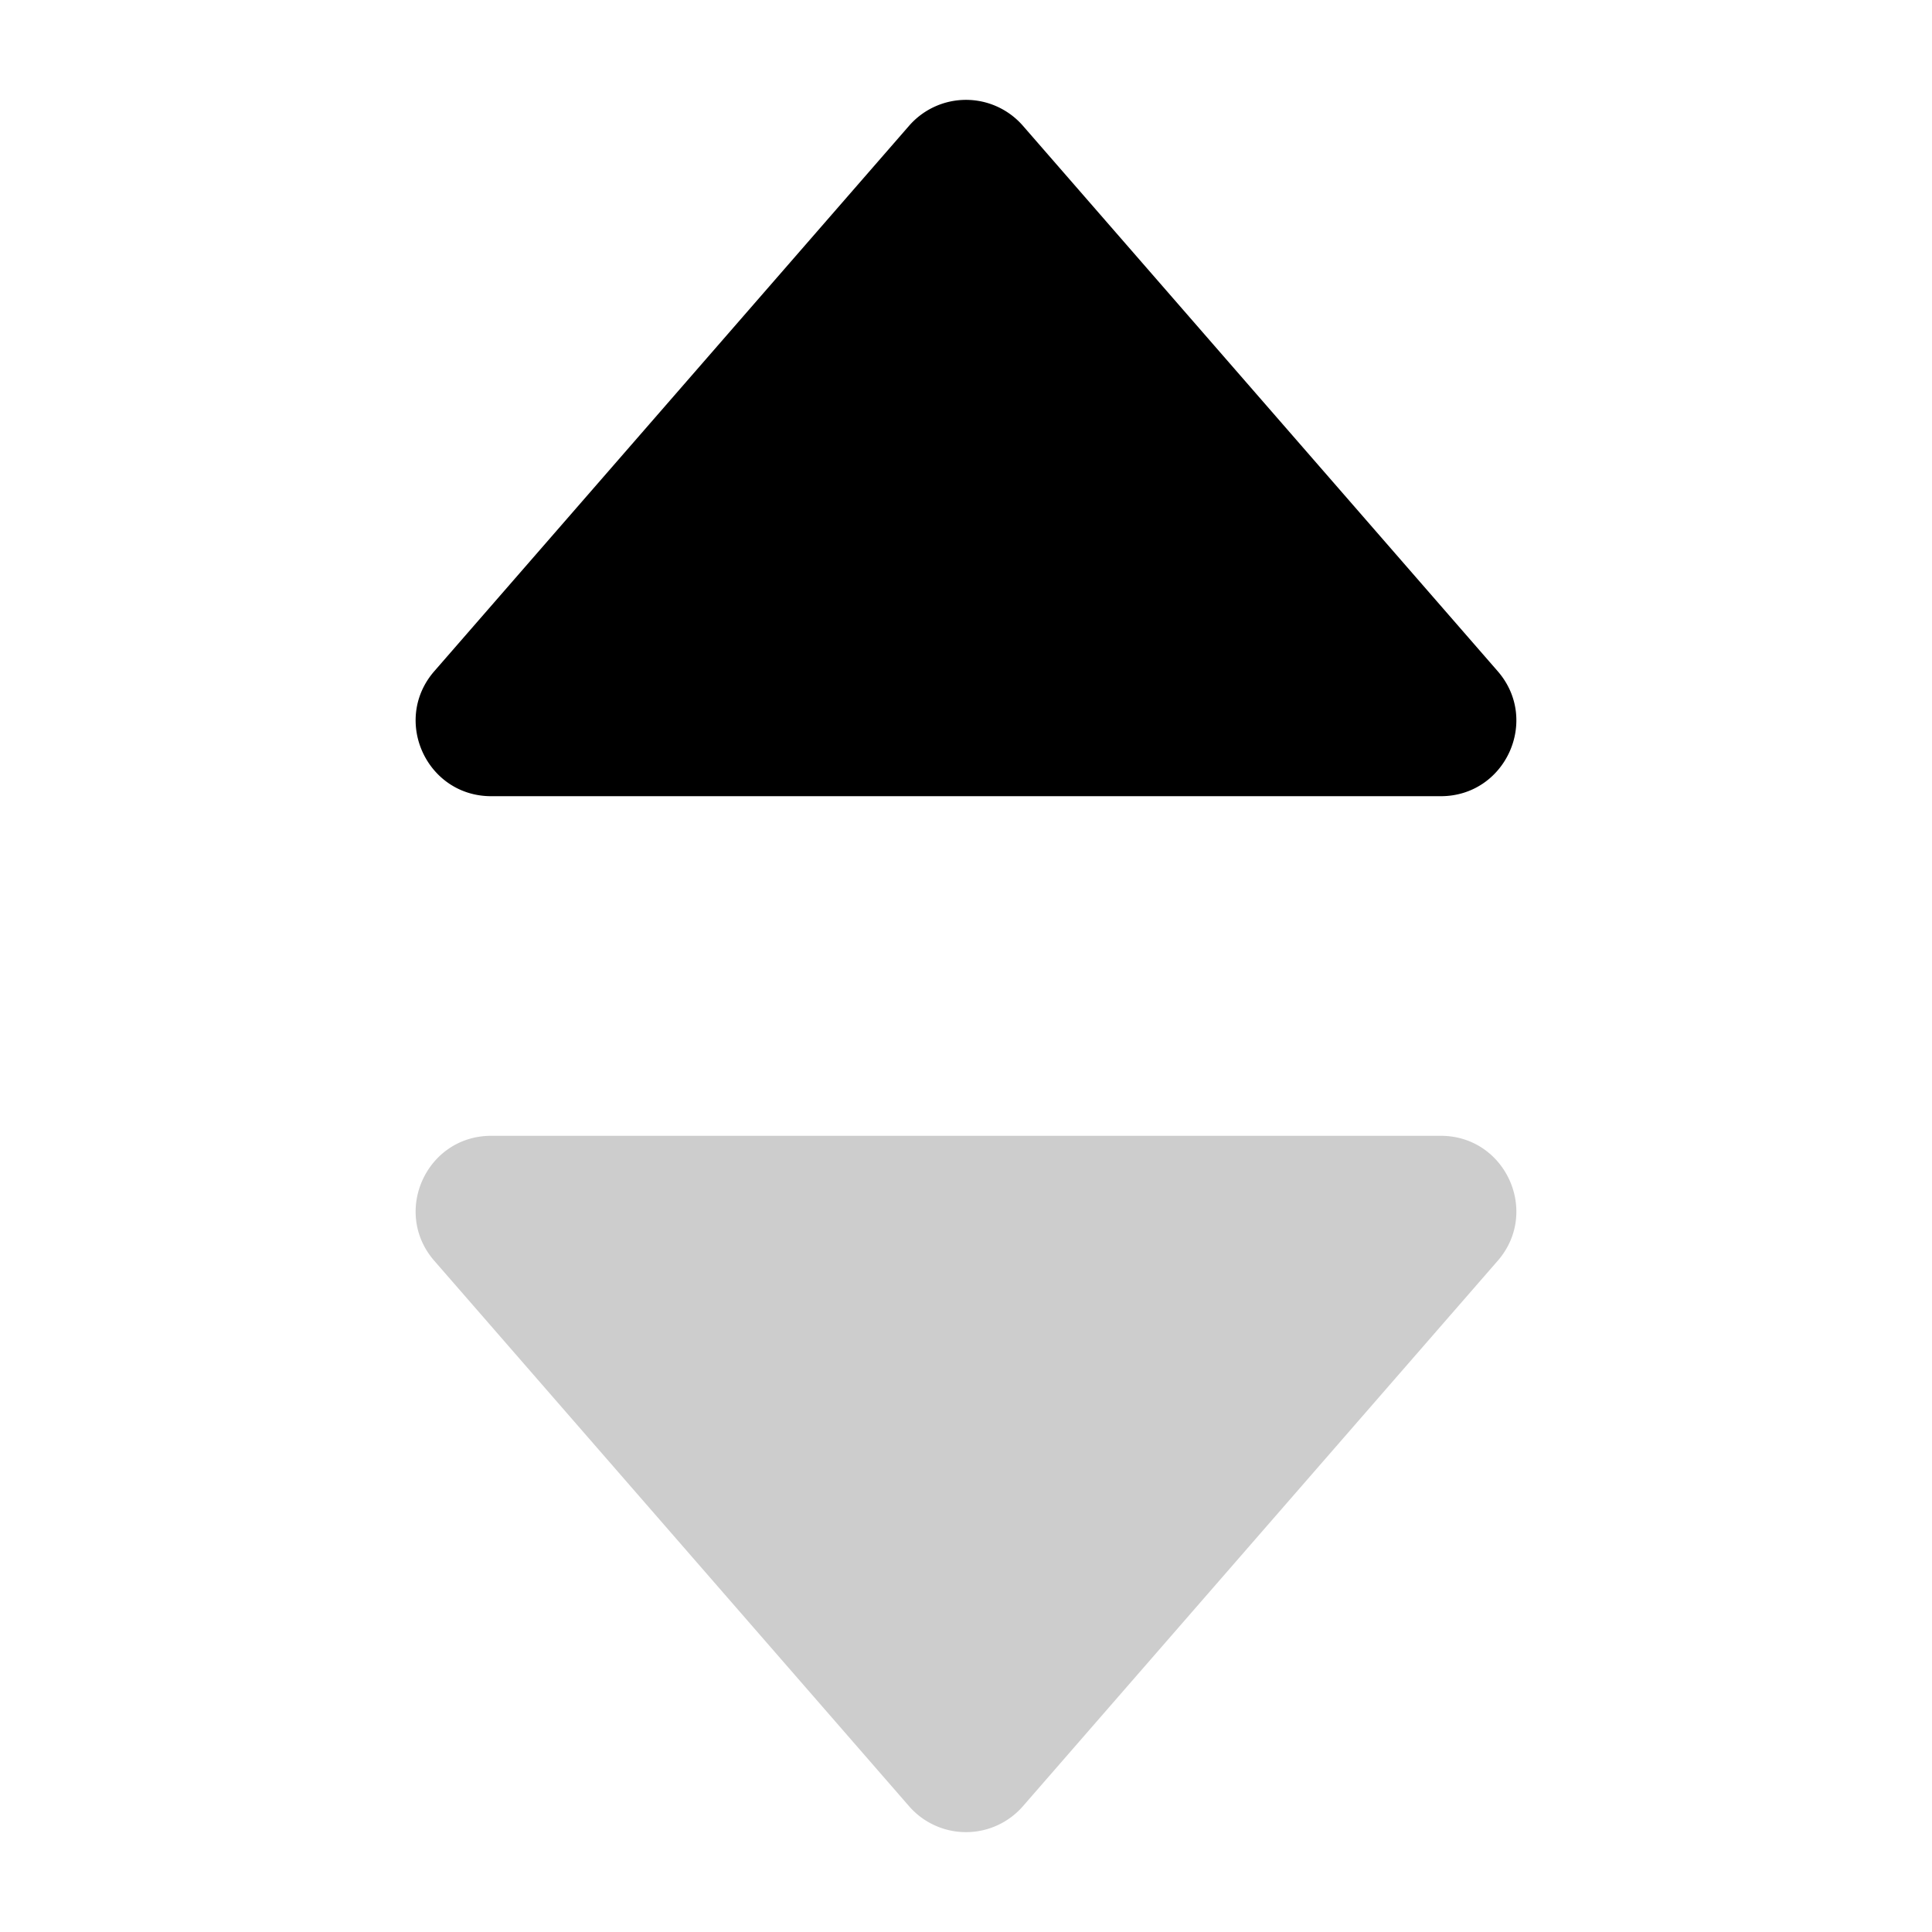
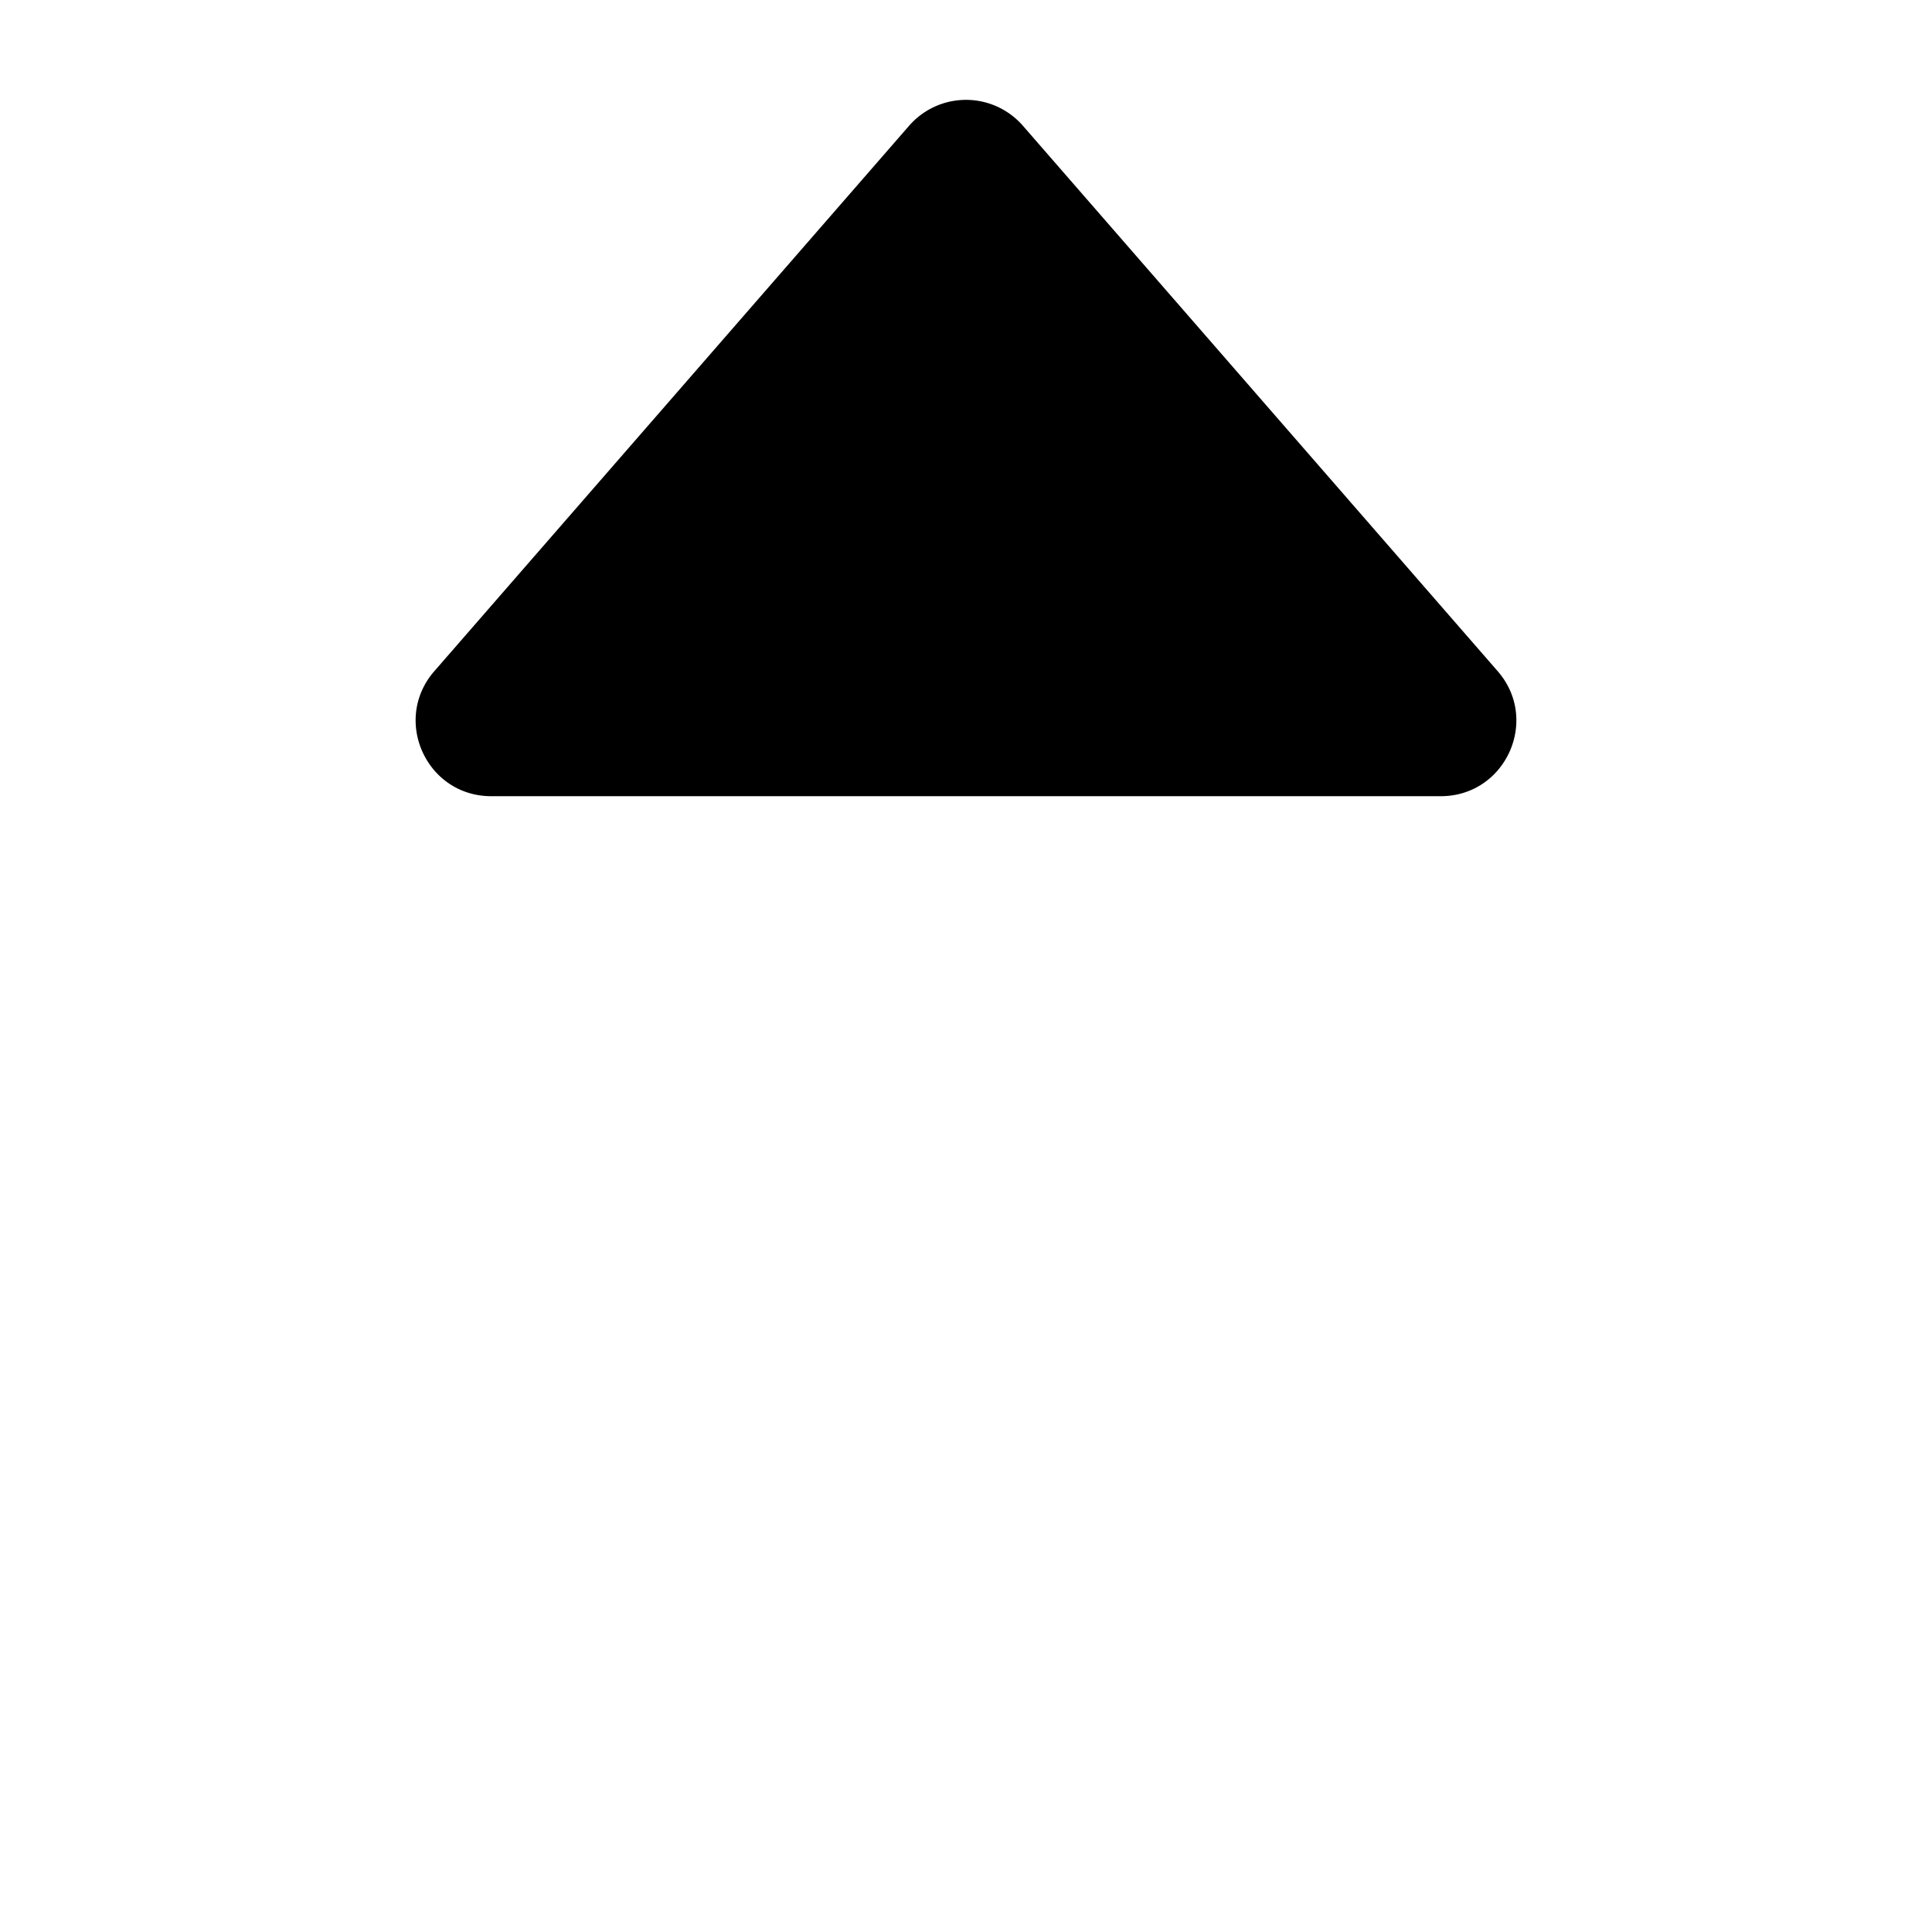
<svg xmlns="http://www.w3.org/2000/svg" viewBox="0 0 128 128">
  <path d="M60.229 8.333a5 5 0 0 1 7.542 0l31.454 36.134c2.817 3.236.519 8.283-3.771 8.283H32.546c-4.29 0-6.588-5.047-3.771-8.283L60.229 8.333Z" />
-   <path d="M67.771 119.667a5 5 0 0 1-7.542 0L28.775 83.533c-2.817-3.236-.519-8.283 3.771-8.283h62.908c4.29 0 6.588 5.047 3.771 8.283l-31.454 36.134Z" fill="#CDCDCD" />
</svg>